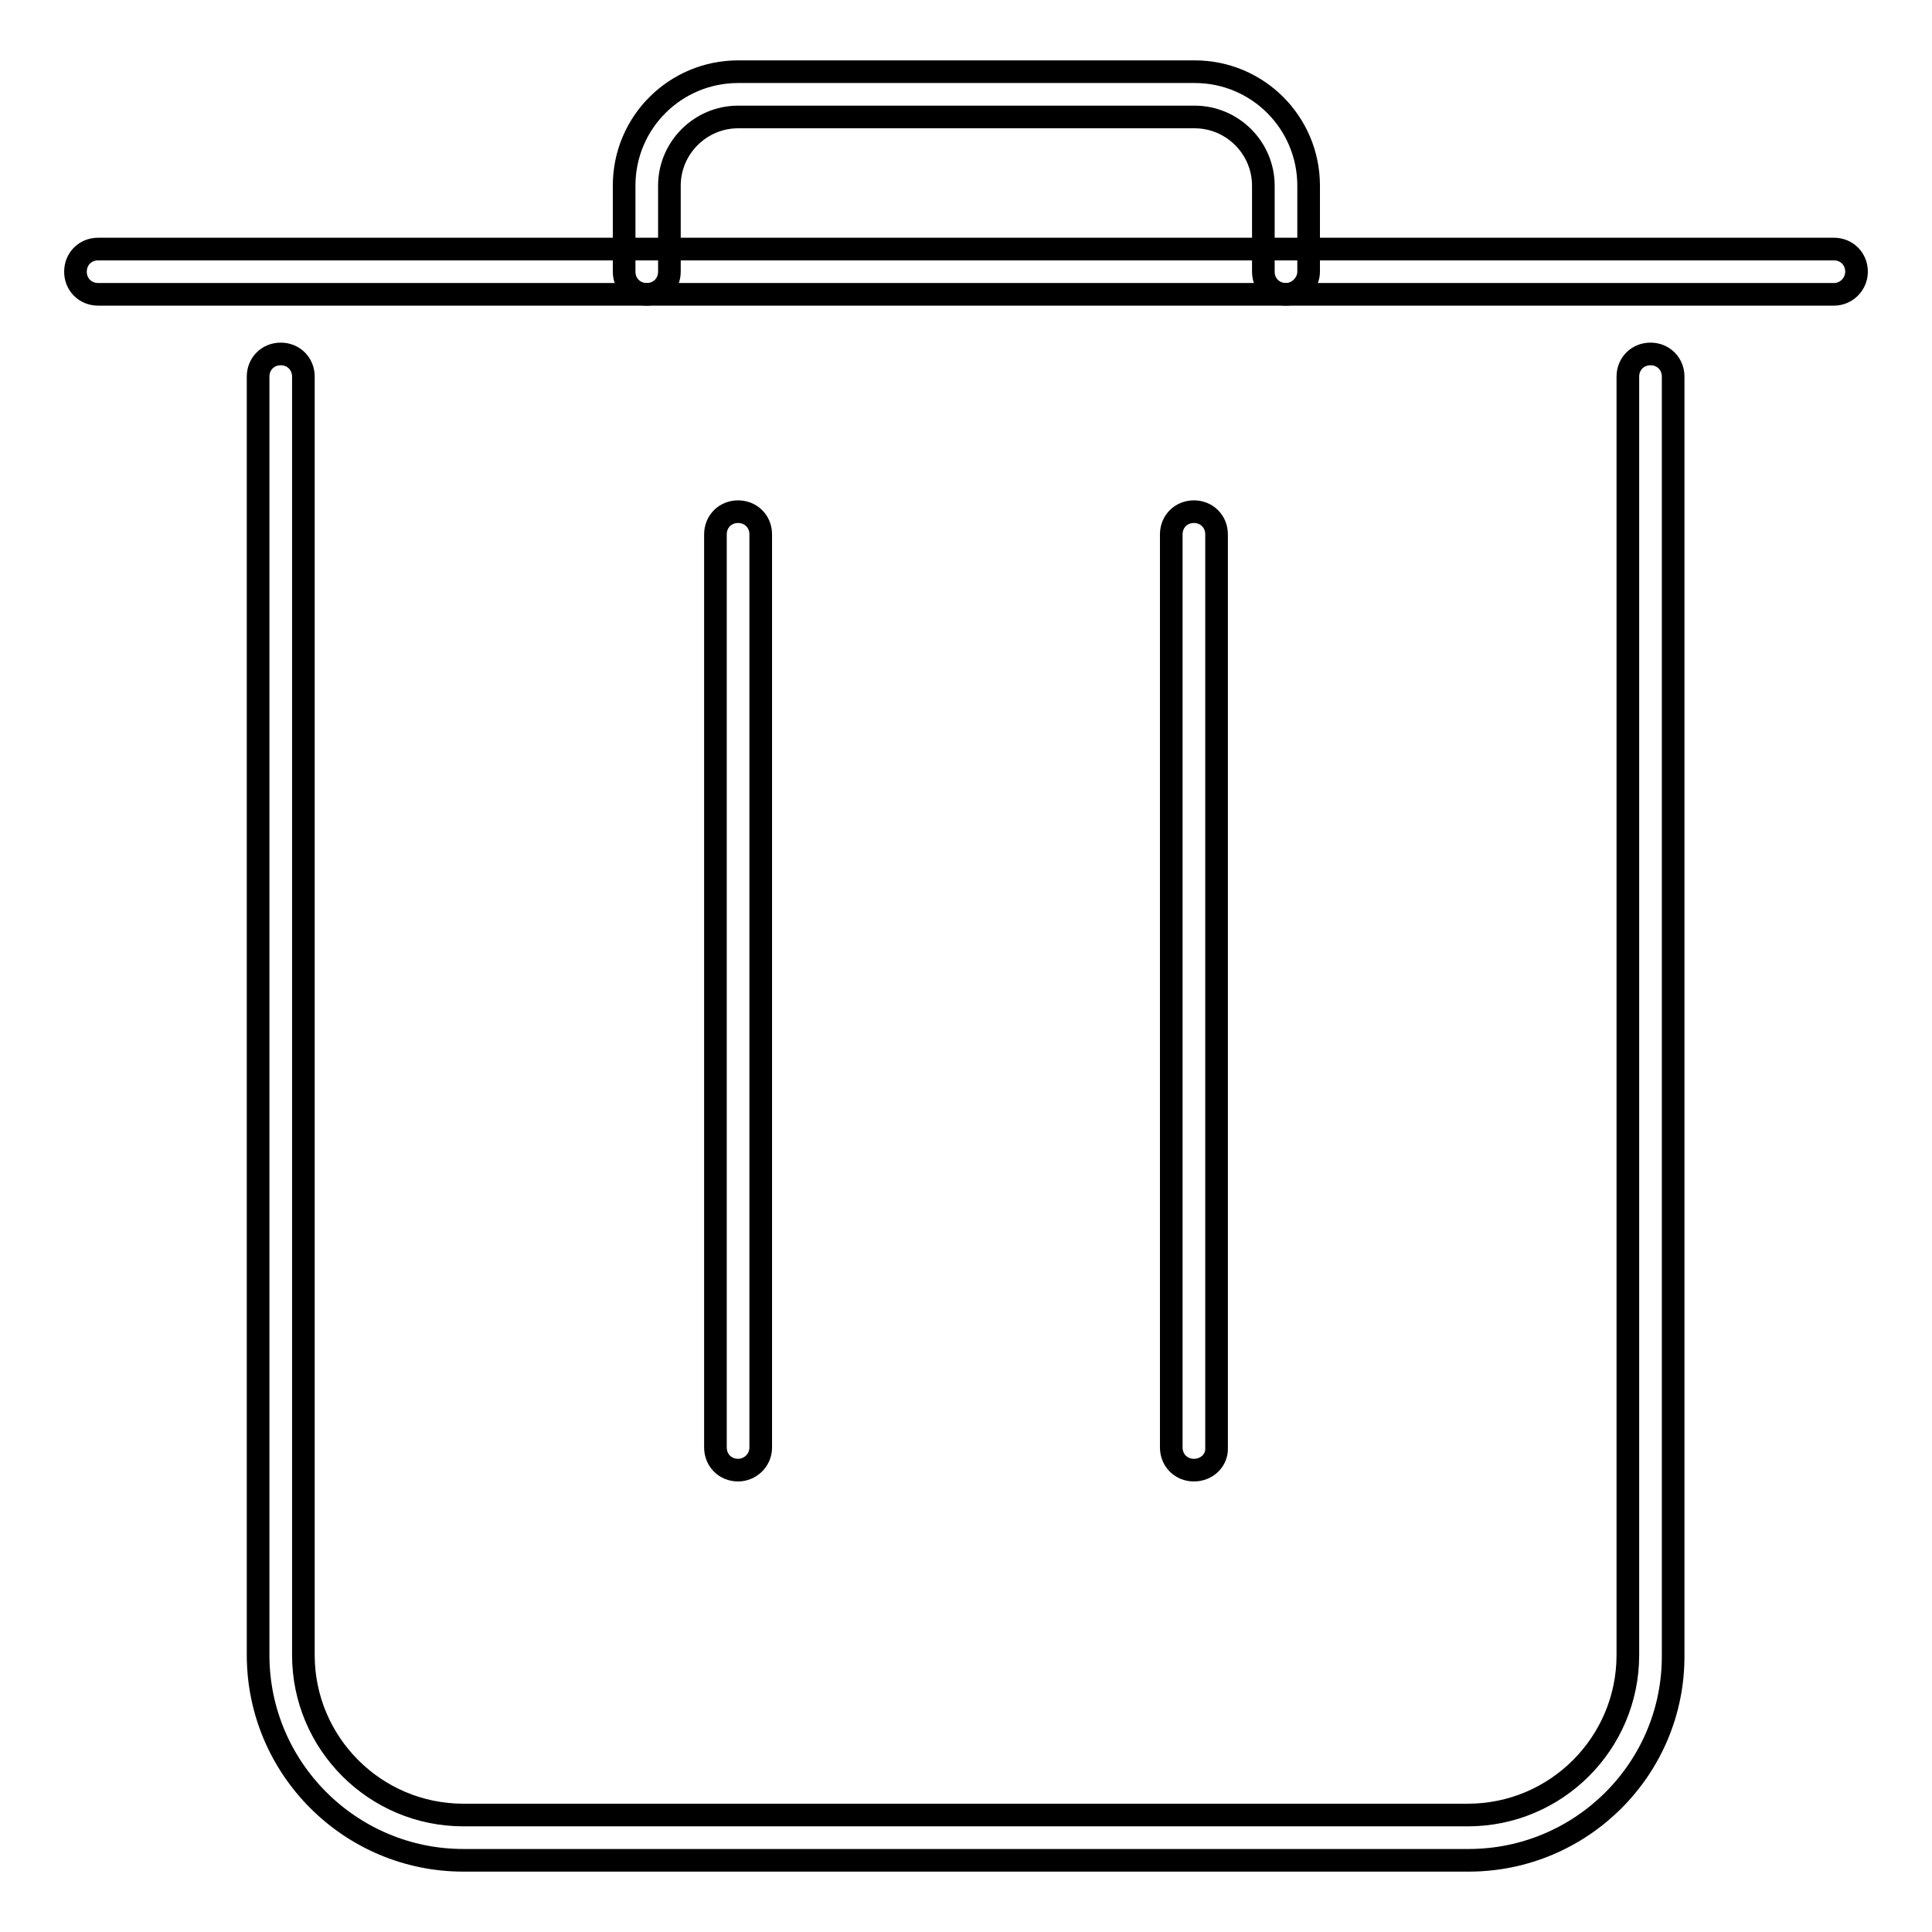
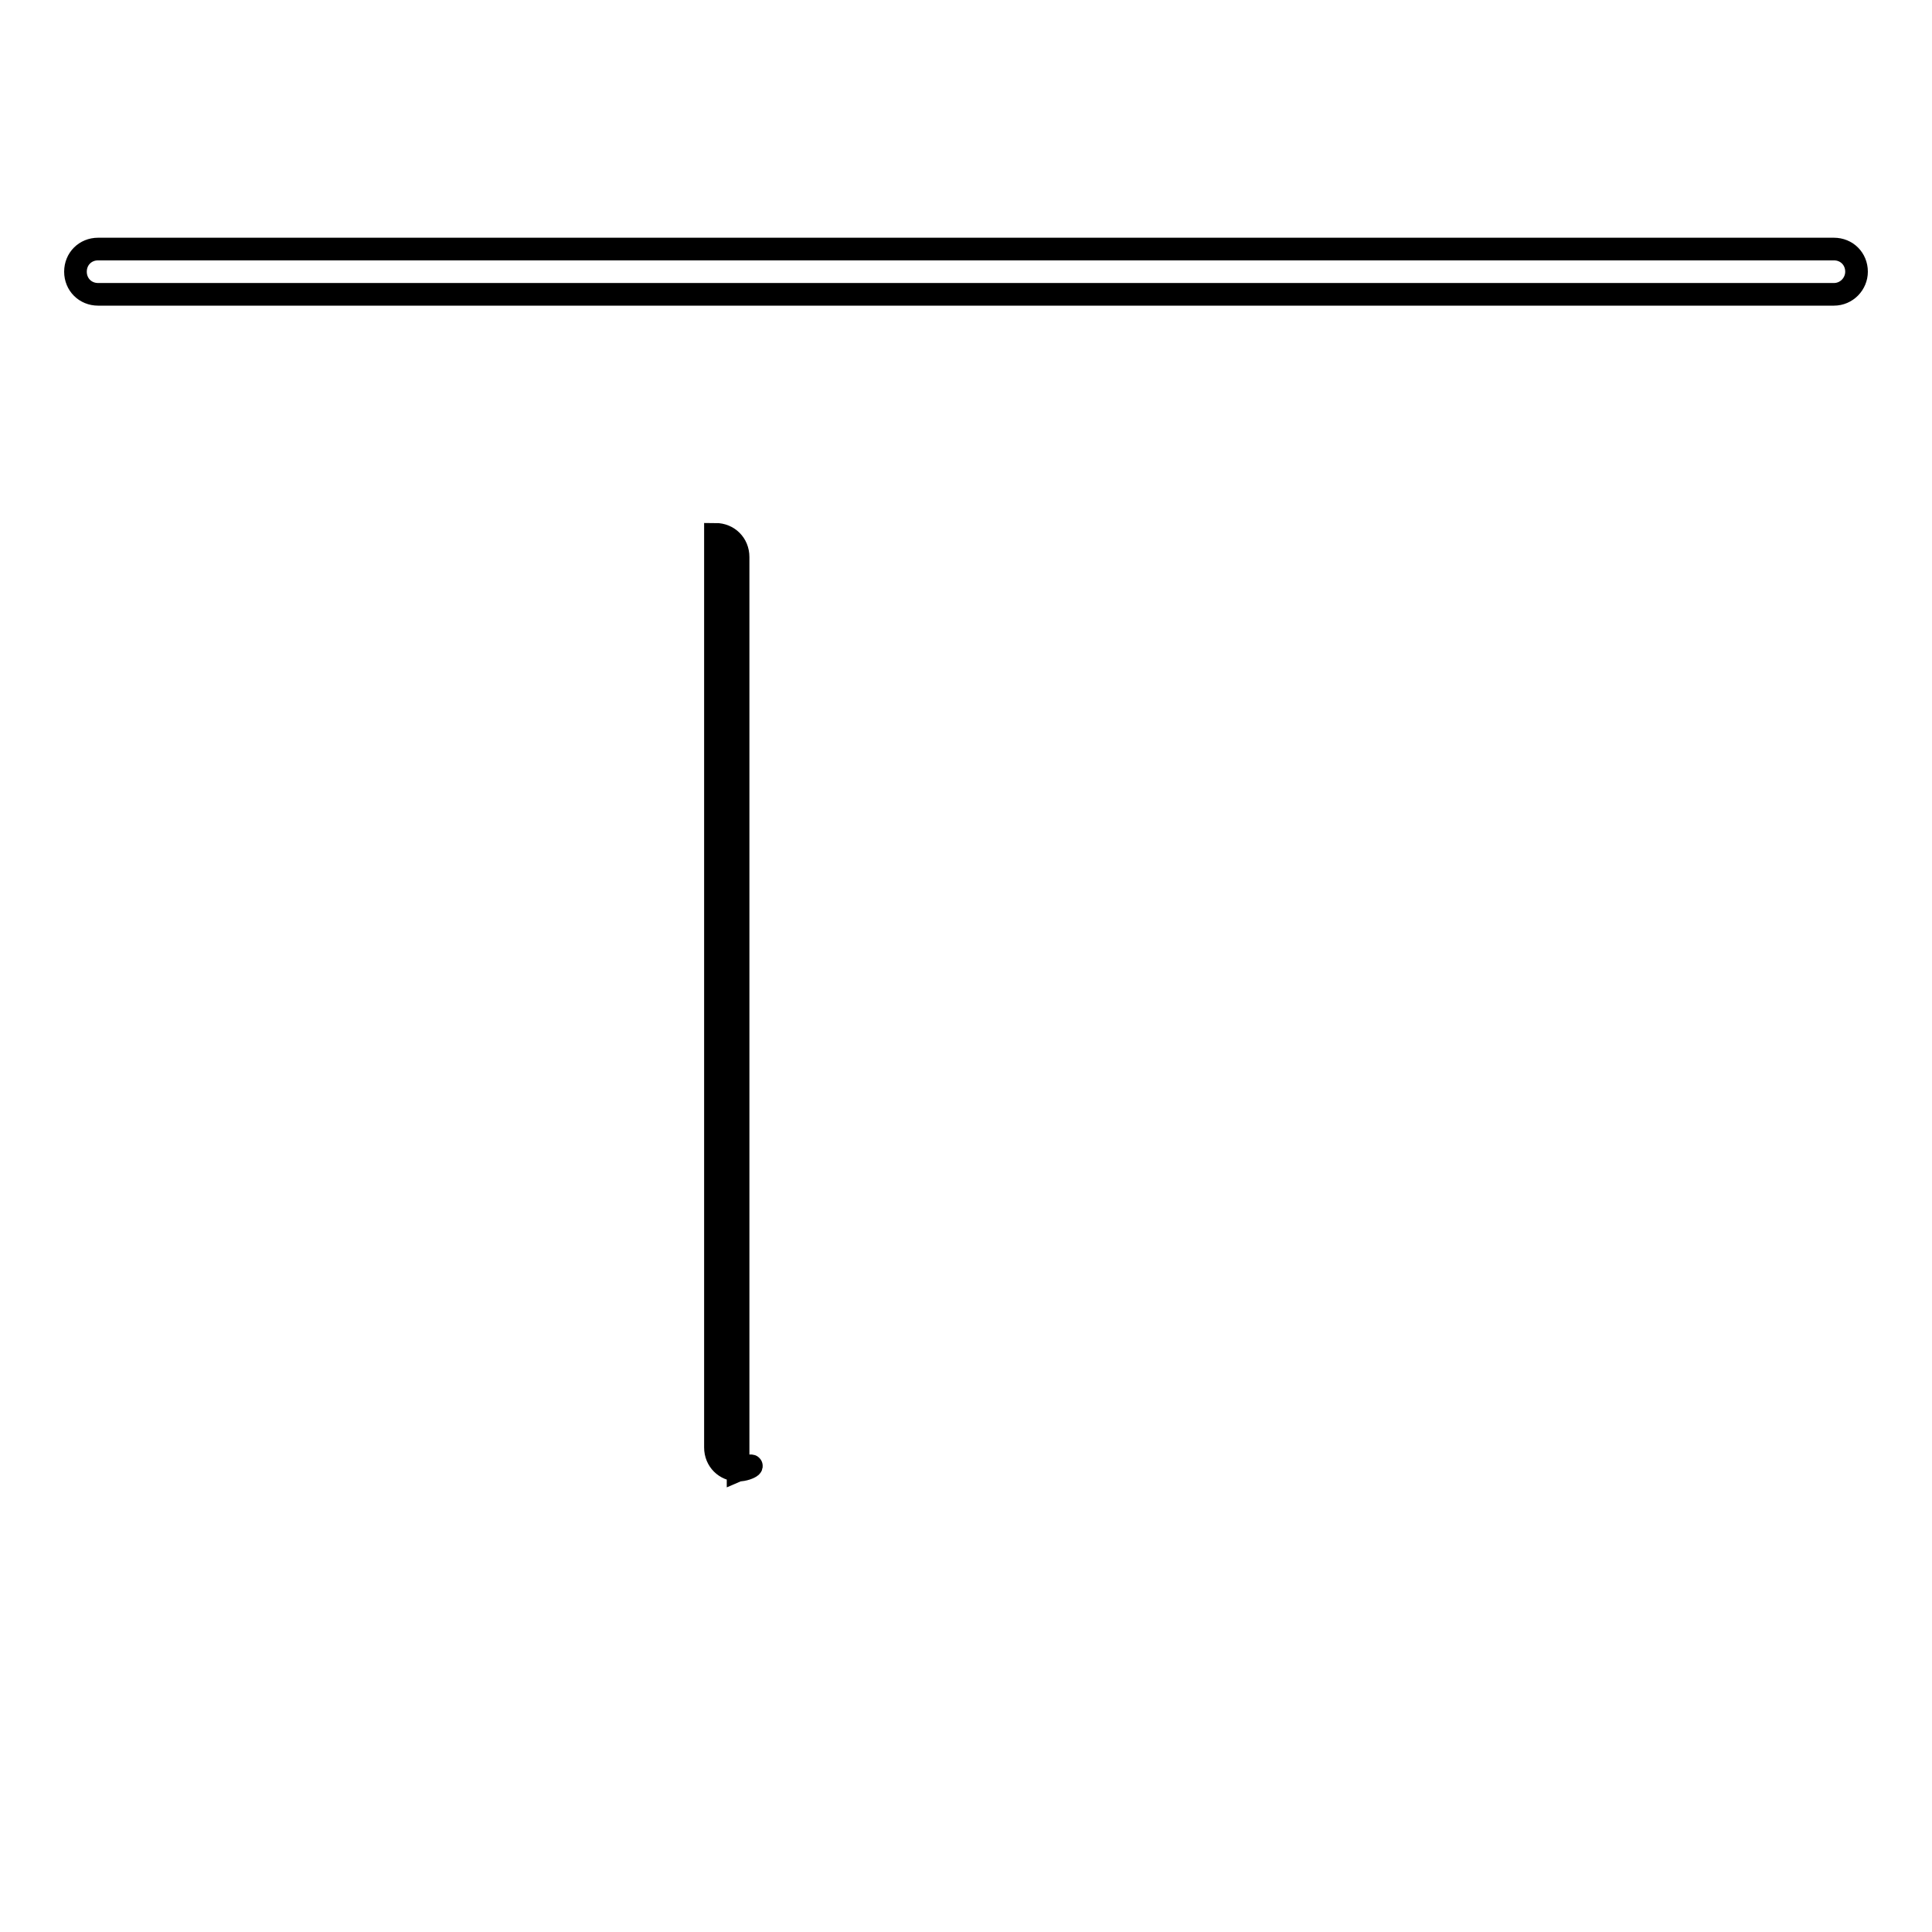
<svg xmlns="http://www.w3.org/2000/svg" version="1.1" x="0px" y="0px" viewBox="0 0 256 256" enable-background="new 0 0 256 256" xml:space="preserve">
  <g>
    <g>
      <path stroke-width="3" fill-opacity="0" stroke="#000000" d="M243,39H13c-1.7,0-3-1.3-3-3s1.3-3,3-3H243c1.7,0,3,1.3,3,3C246,37.6,244.7,39,243,39z" />
-       <path stroke-width="3" fill-opacity="0" stroke="#000000" d="M170.4,39c-1.7,0-3-1.3-3-3V24.6c0-5-4.1-9.1-9.1-9.1H97.8c-5,0-9.1,4.1-9.1,9.1V36c0,1.7-1.3,3-3,3c-1.7,0-3-1.3-3-3V24.6c0-8.4,6.8-15.1,15.1-15.1h60.5c8.4,0,15.1,6.8,15.1,15.1V36C173.4,37.6,172,39,170.4,39z" />
-       <path stroke-width="3" fill-opacity="0" stroke="#000000" d="M194.6,246.5H61.4c-15,0-27.2-12.2-27.2-27.2V49.9c0-1.7,1.3-3,3-3s3,1.3,3,3v169.4c0,11.7,9.5,21.2,21.2,21.2h133.1c11.7,0,21.2-9.5,21.2-21.2V49.9c0-1.7,1.3-3,3-3s3,1.3,3,3v169.4C221.8,234.3,209.6,246.5,194.6,246.5z" />
-       <path stroke-width="3" fill-opacity="0" stroke="#000000" d="M97.8,194.8c-1.7,0-3-1.3-3-3v-121c0-1.7,1.3-3,3-3c1.7,0,3,1.3,3,3v121C100.8,193.5,99.4,194.8,97.8,194.8z" />
-       <path stroke-width="3" fill-opacity="0" stroke="#000000" d="M158.2,194.8c-1.7,0-3-1.3-3-3v-121c0-1.7,1.3-3,3-3s3,1.3,3,3v121C161.3,193.5,159.9,194.8,158.2,194.8z" />
+       <path stroke-width="3" fill-opacity="0" stroke="#000000" d="M97.8,194.8c-1.7,0-3-1.3-3-3v-121c1.7,0,3,1.3,3,3v121C100.8,193.5,99.4,194.8,97.8,194.8z" />
    </g>
  </g>
</svg>